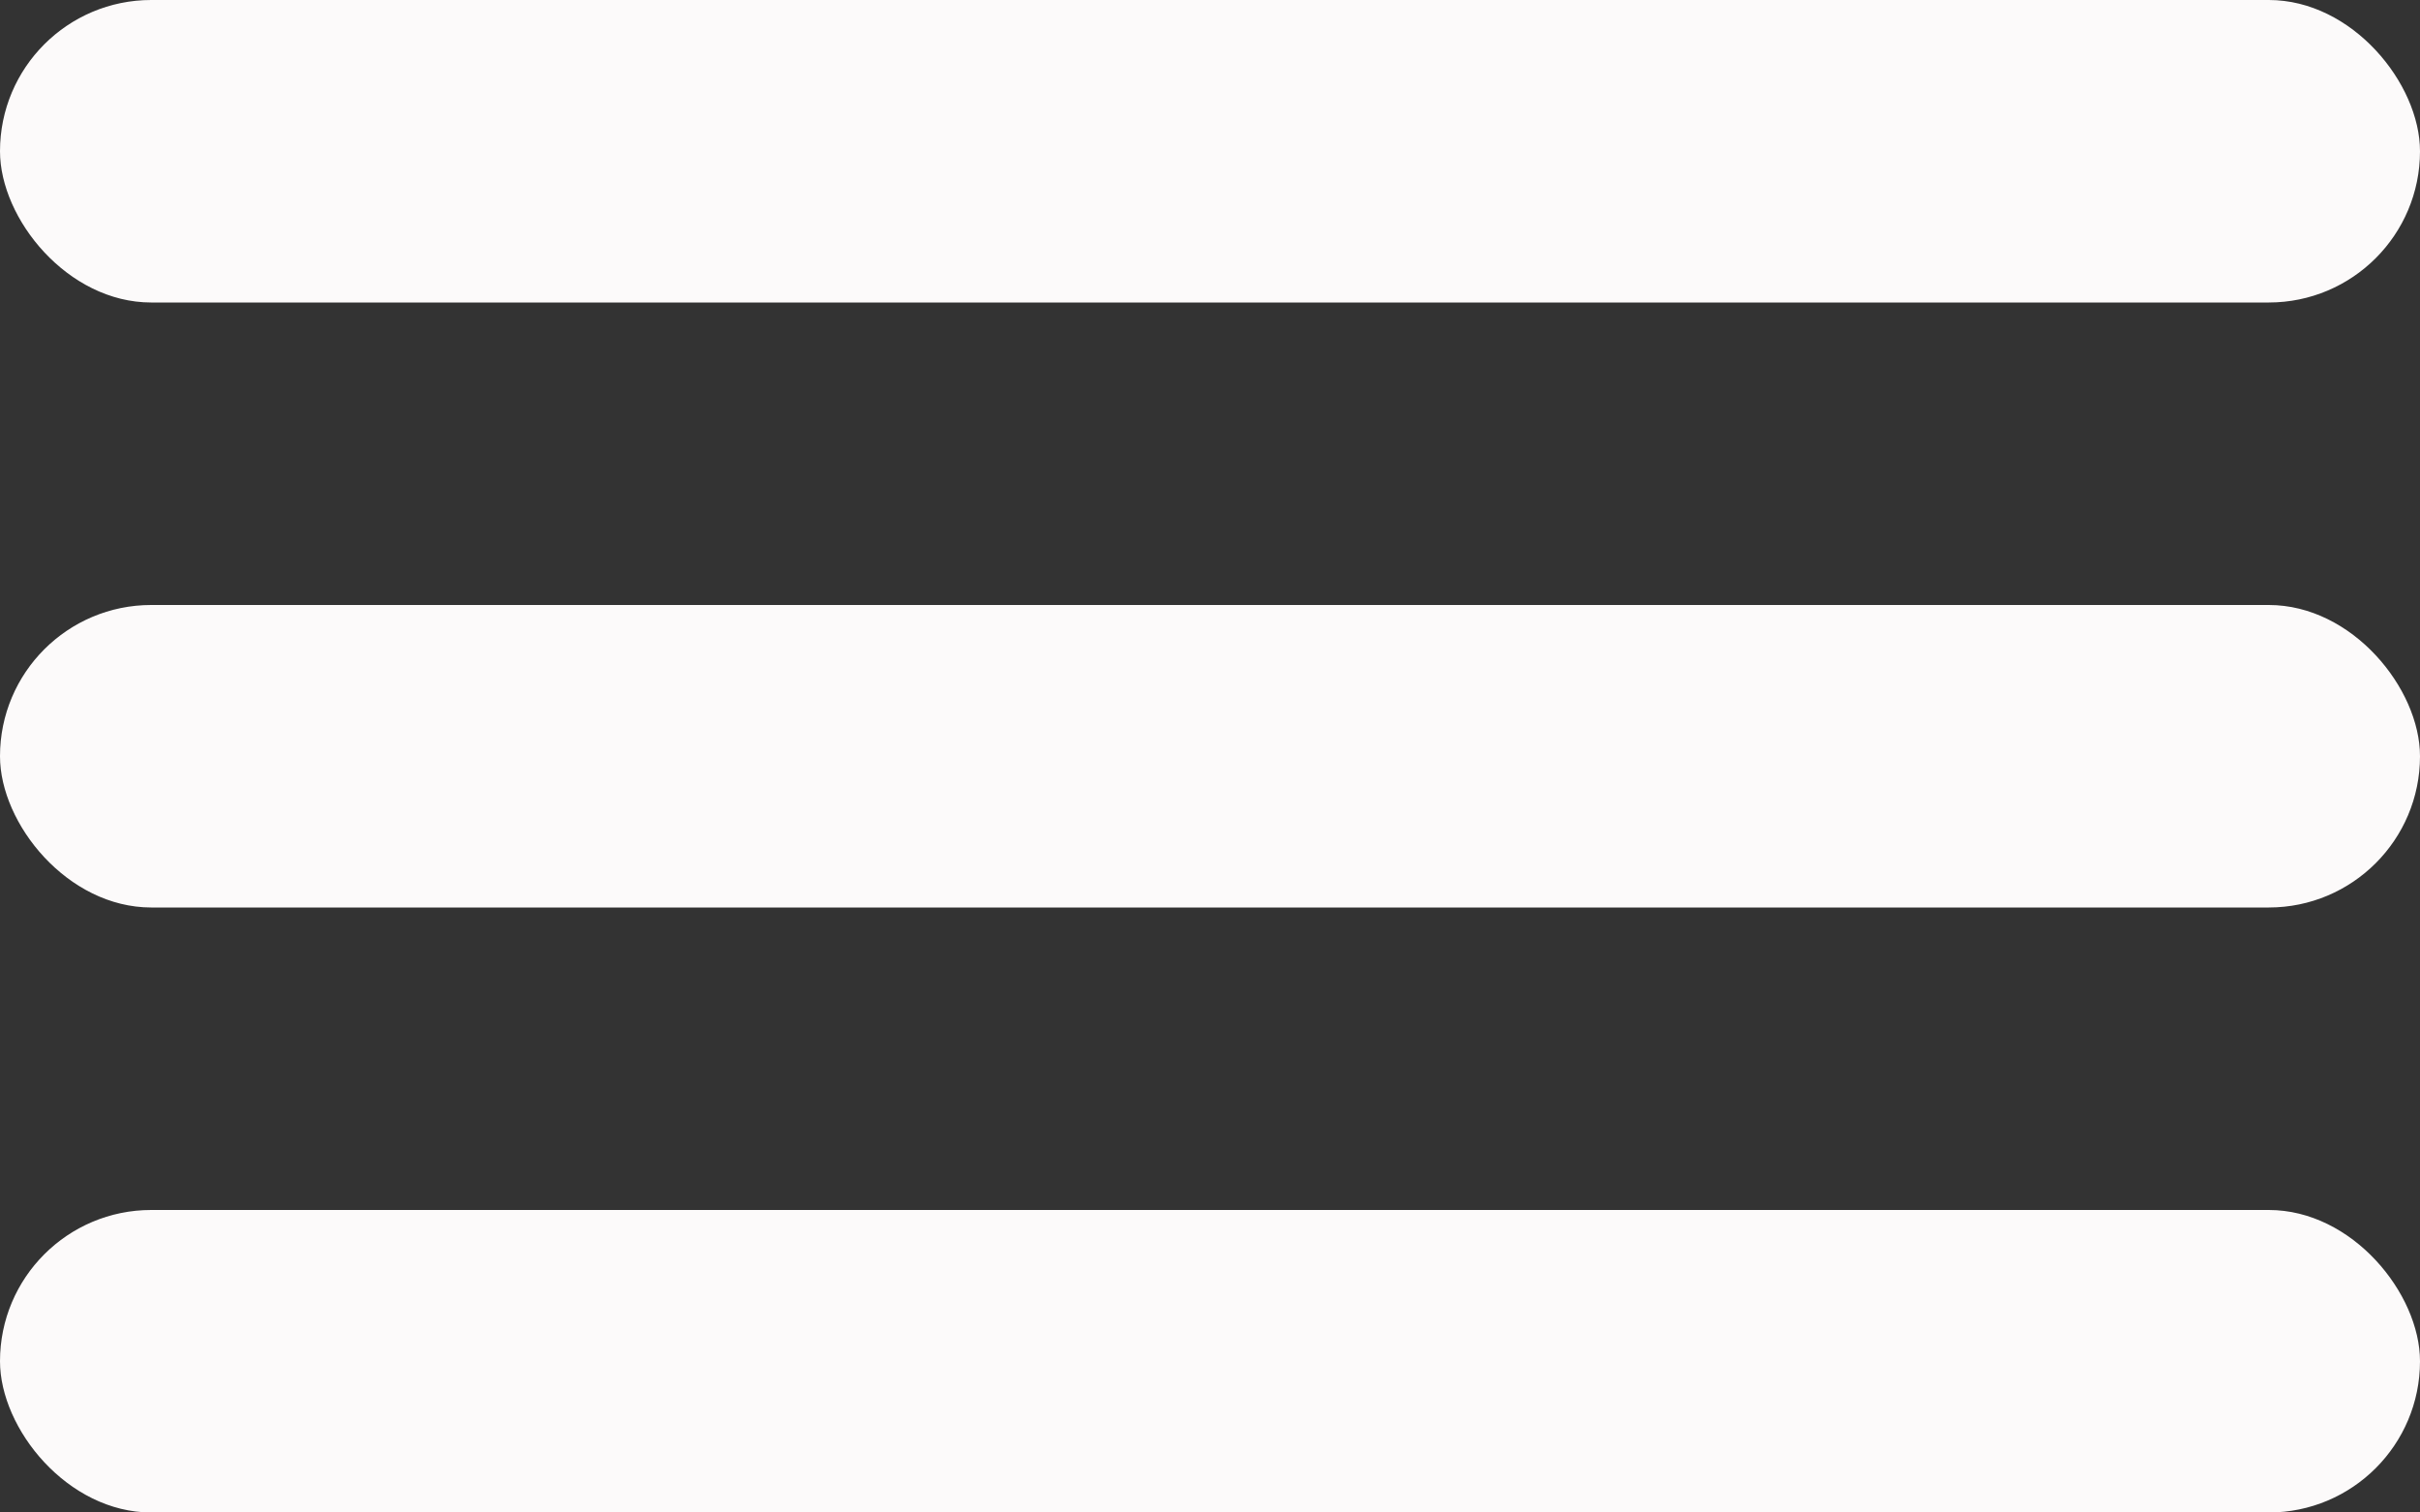
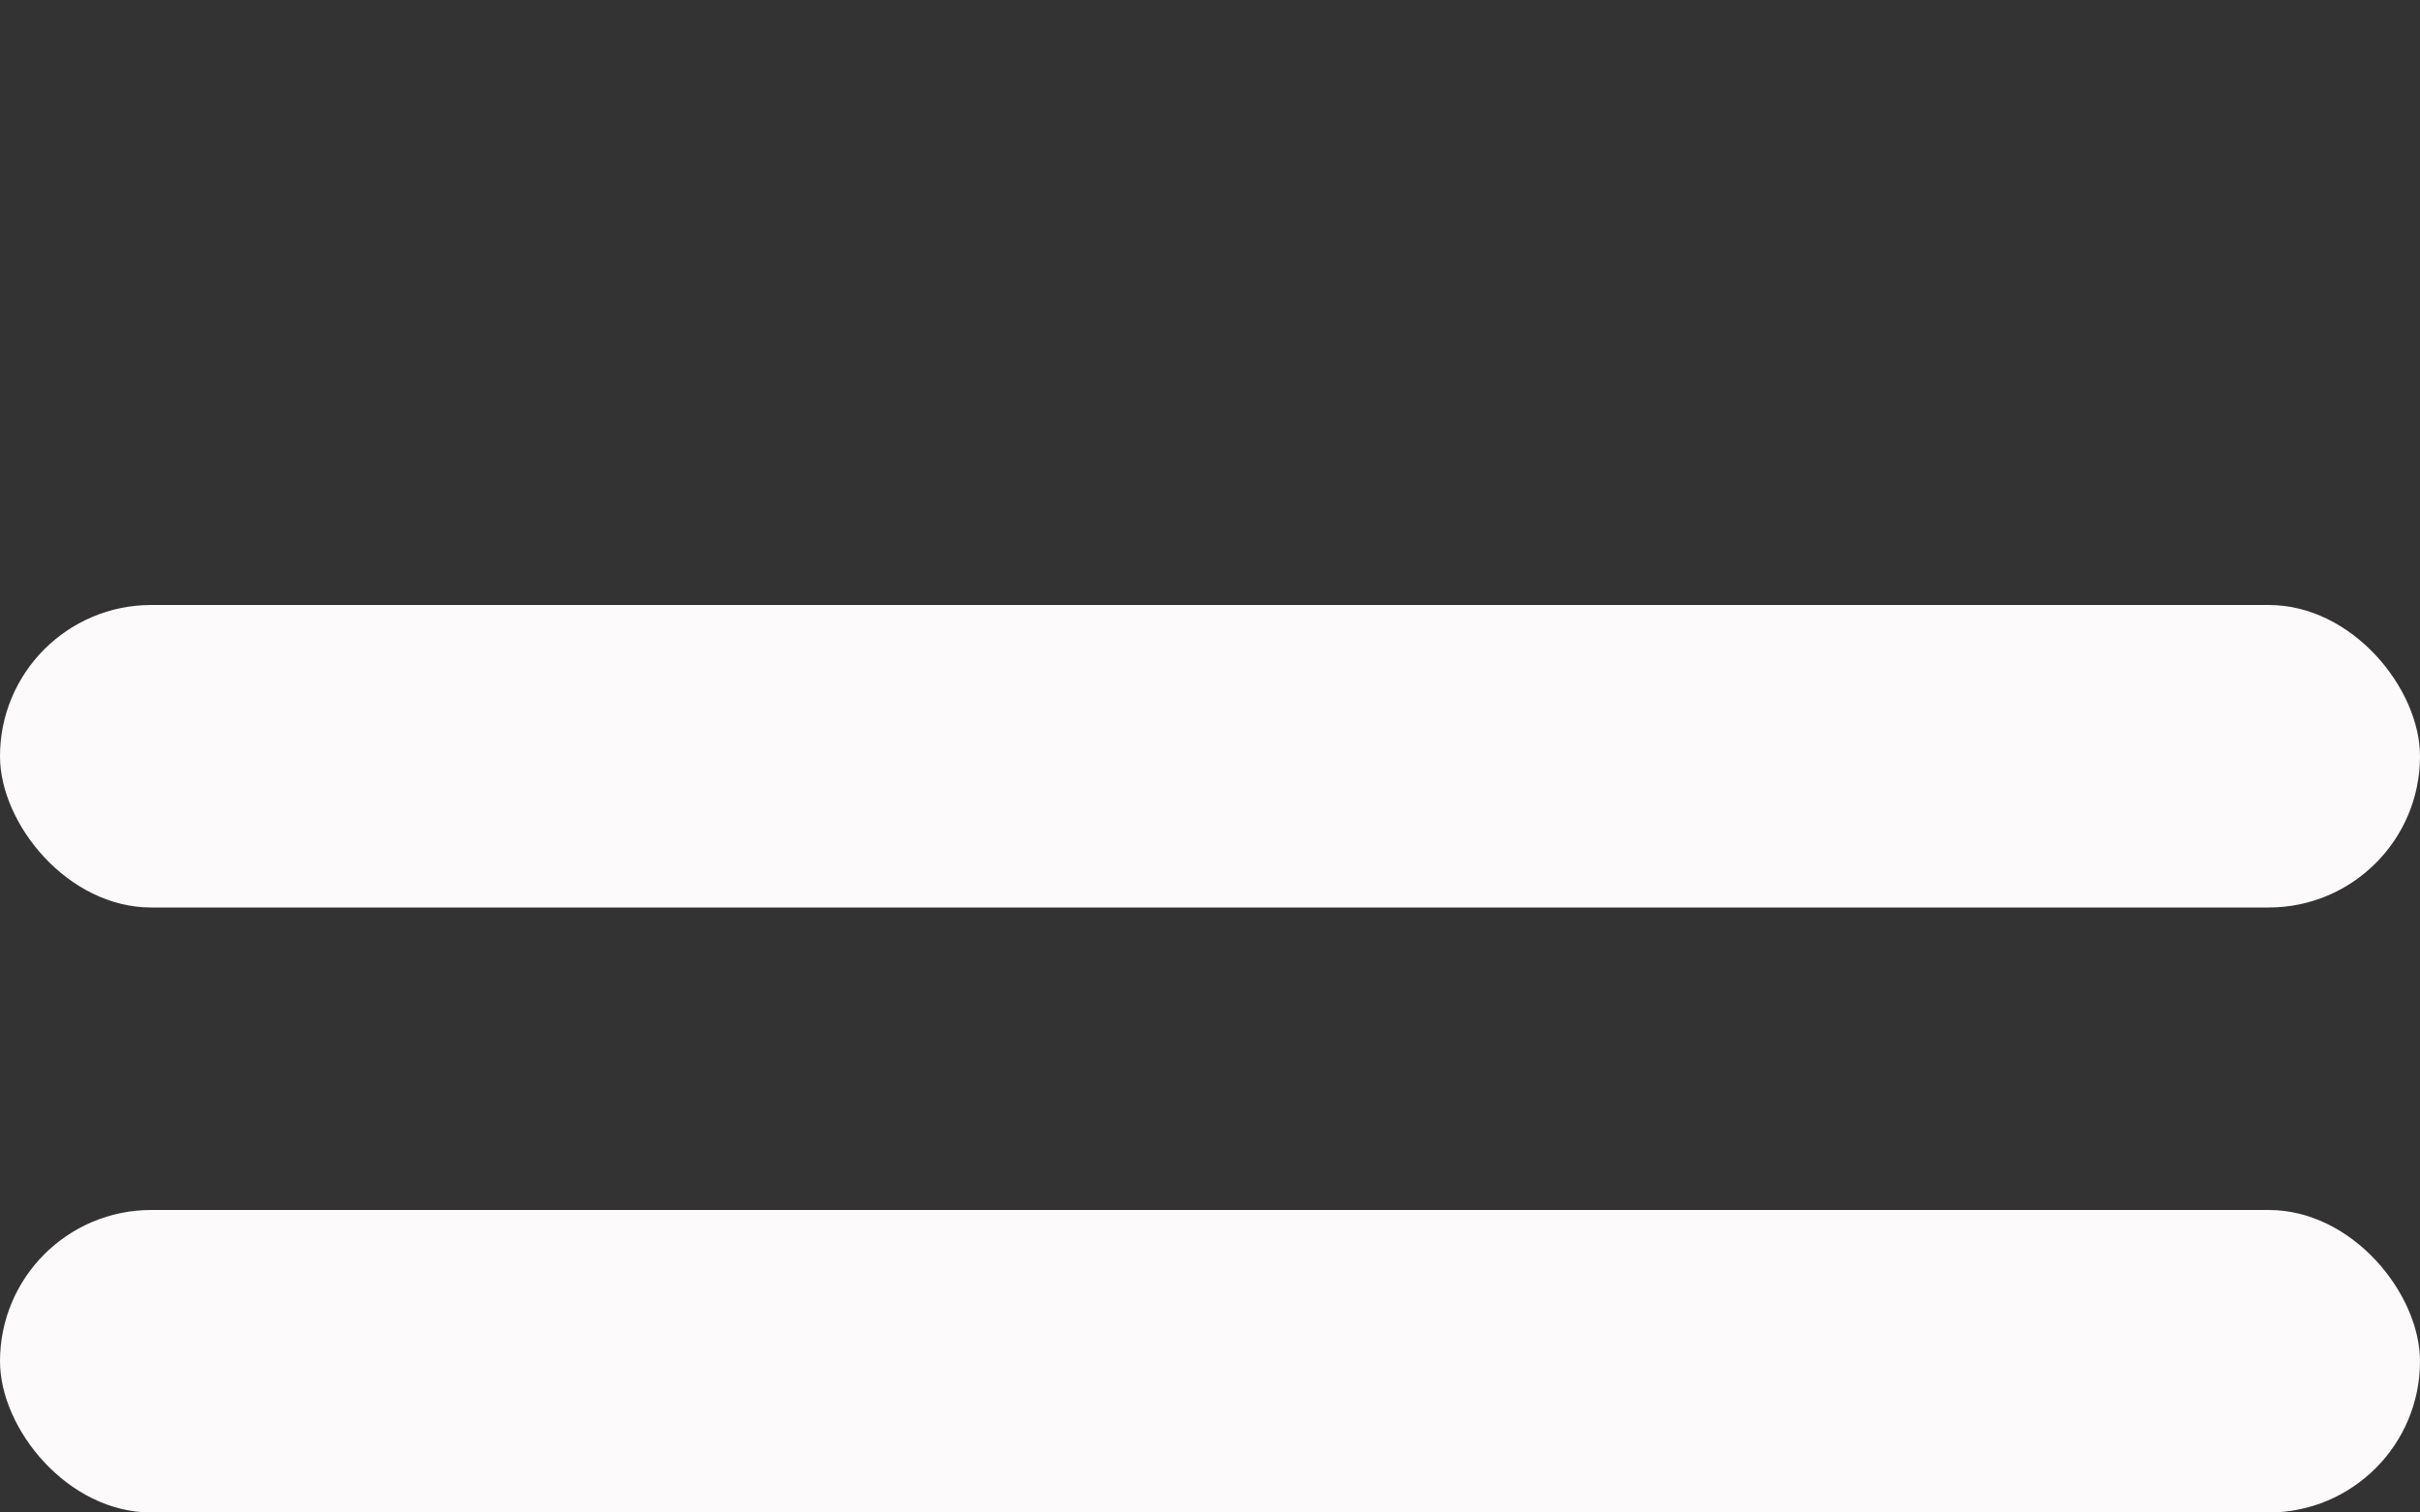
<svg xmlns="http://www.w3.org/2000/svg" width="16" height="10" viewBox="0 0 16 10" fill="none">
  <rect x="0" y="0" width="16" height="10" fill="#333333" stroke="none" />
-   <rect width="16" height="2" rx="1" fill="#FCFAFA" />
  <rect y="4" width="16" height="2" rx="1" fill="#FCFAFA" />
  <rect y="8" width="16" height="2" rx="1" fill="#FCFAFA" />
</svg>